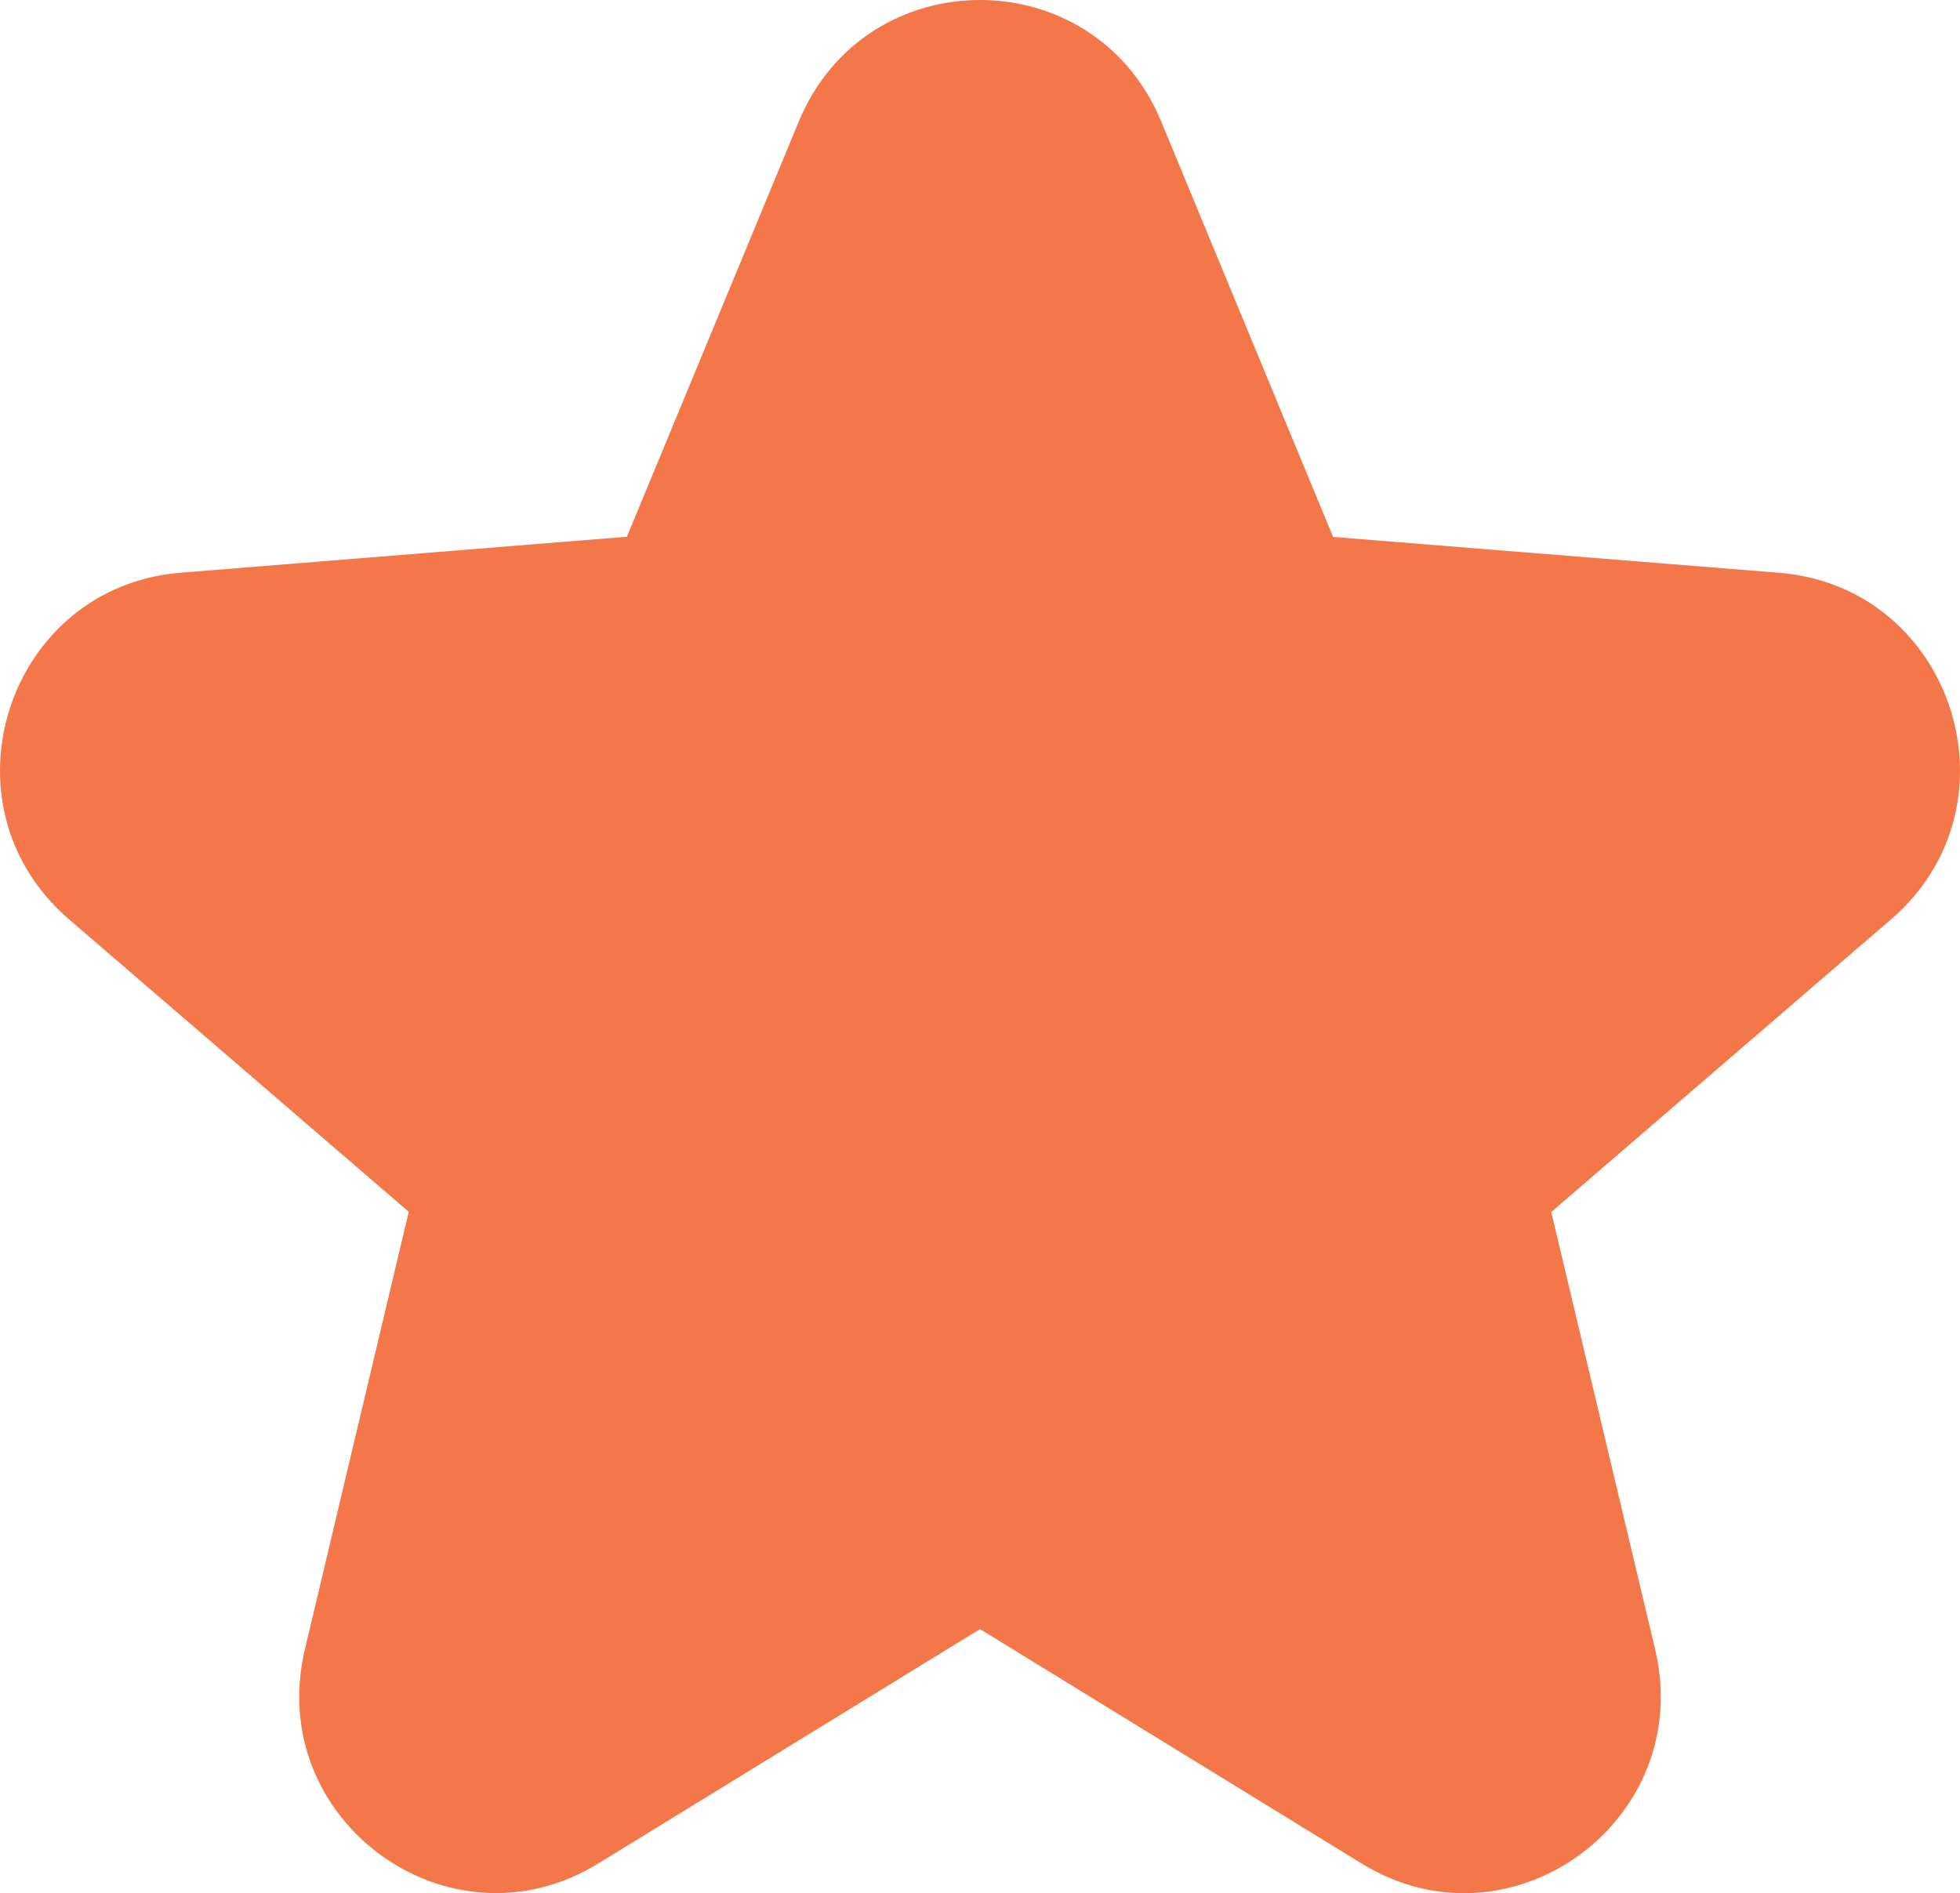
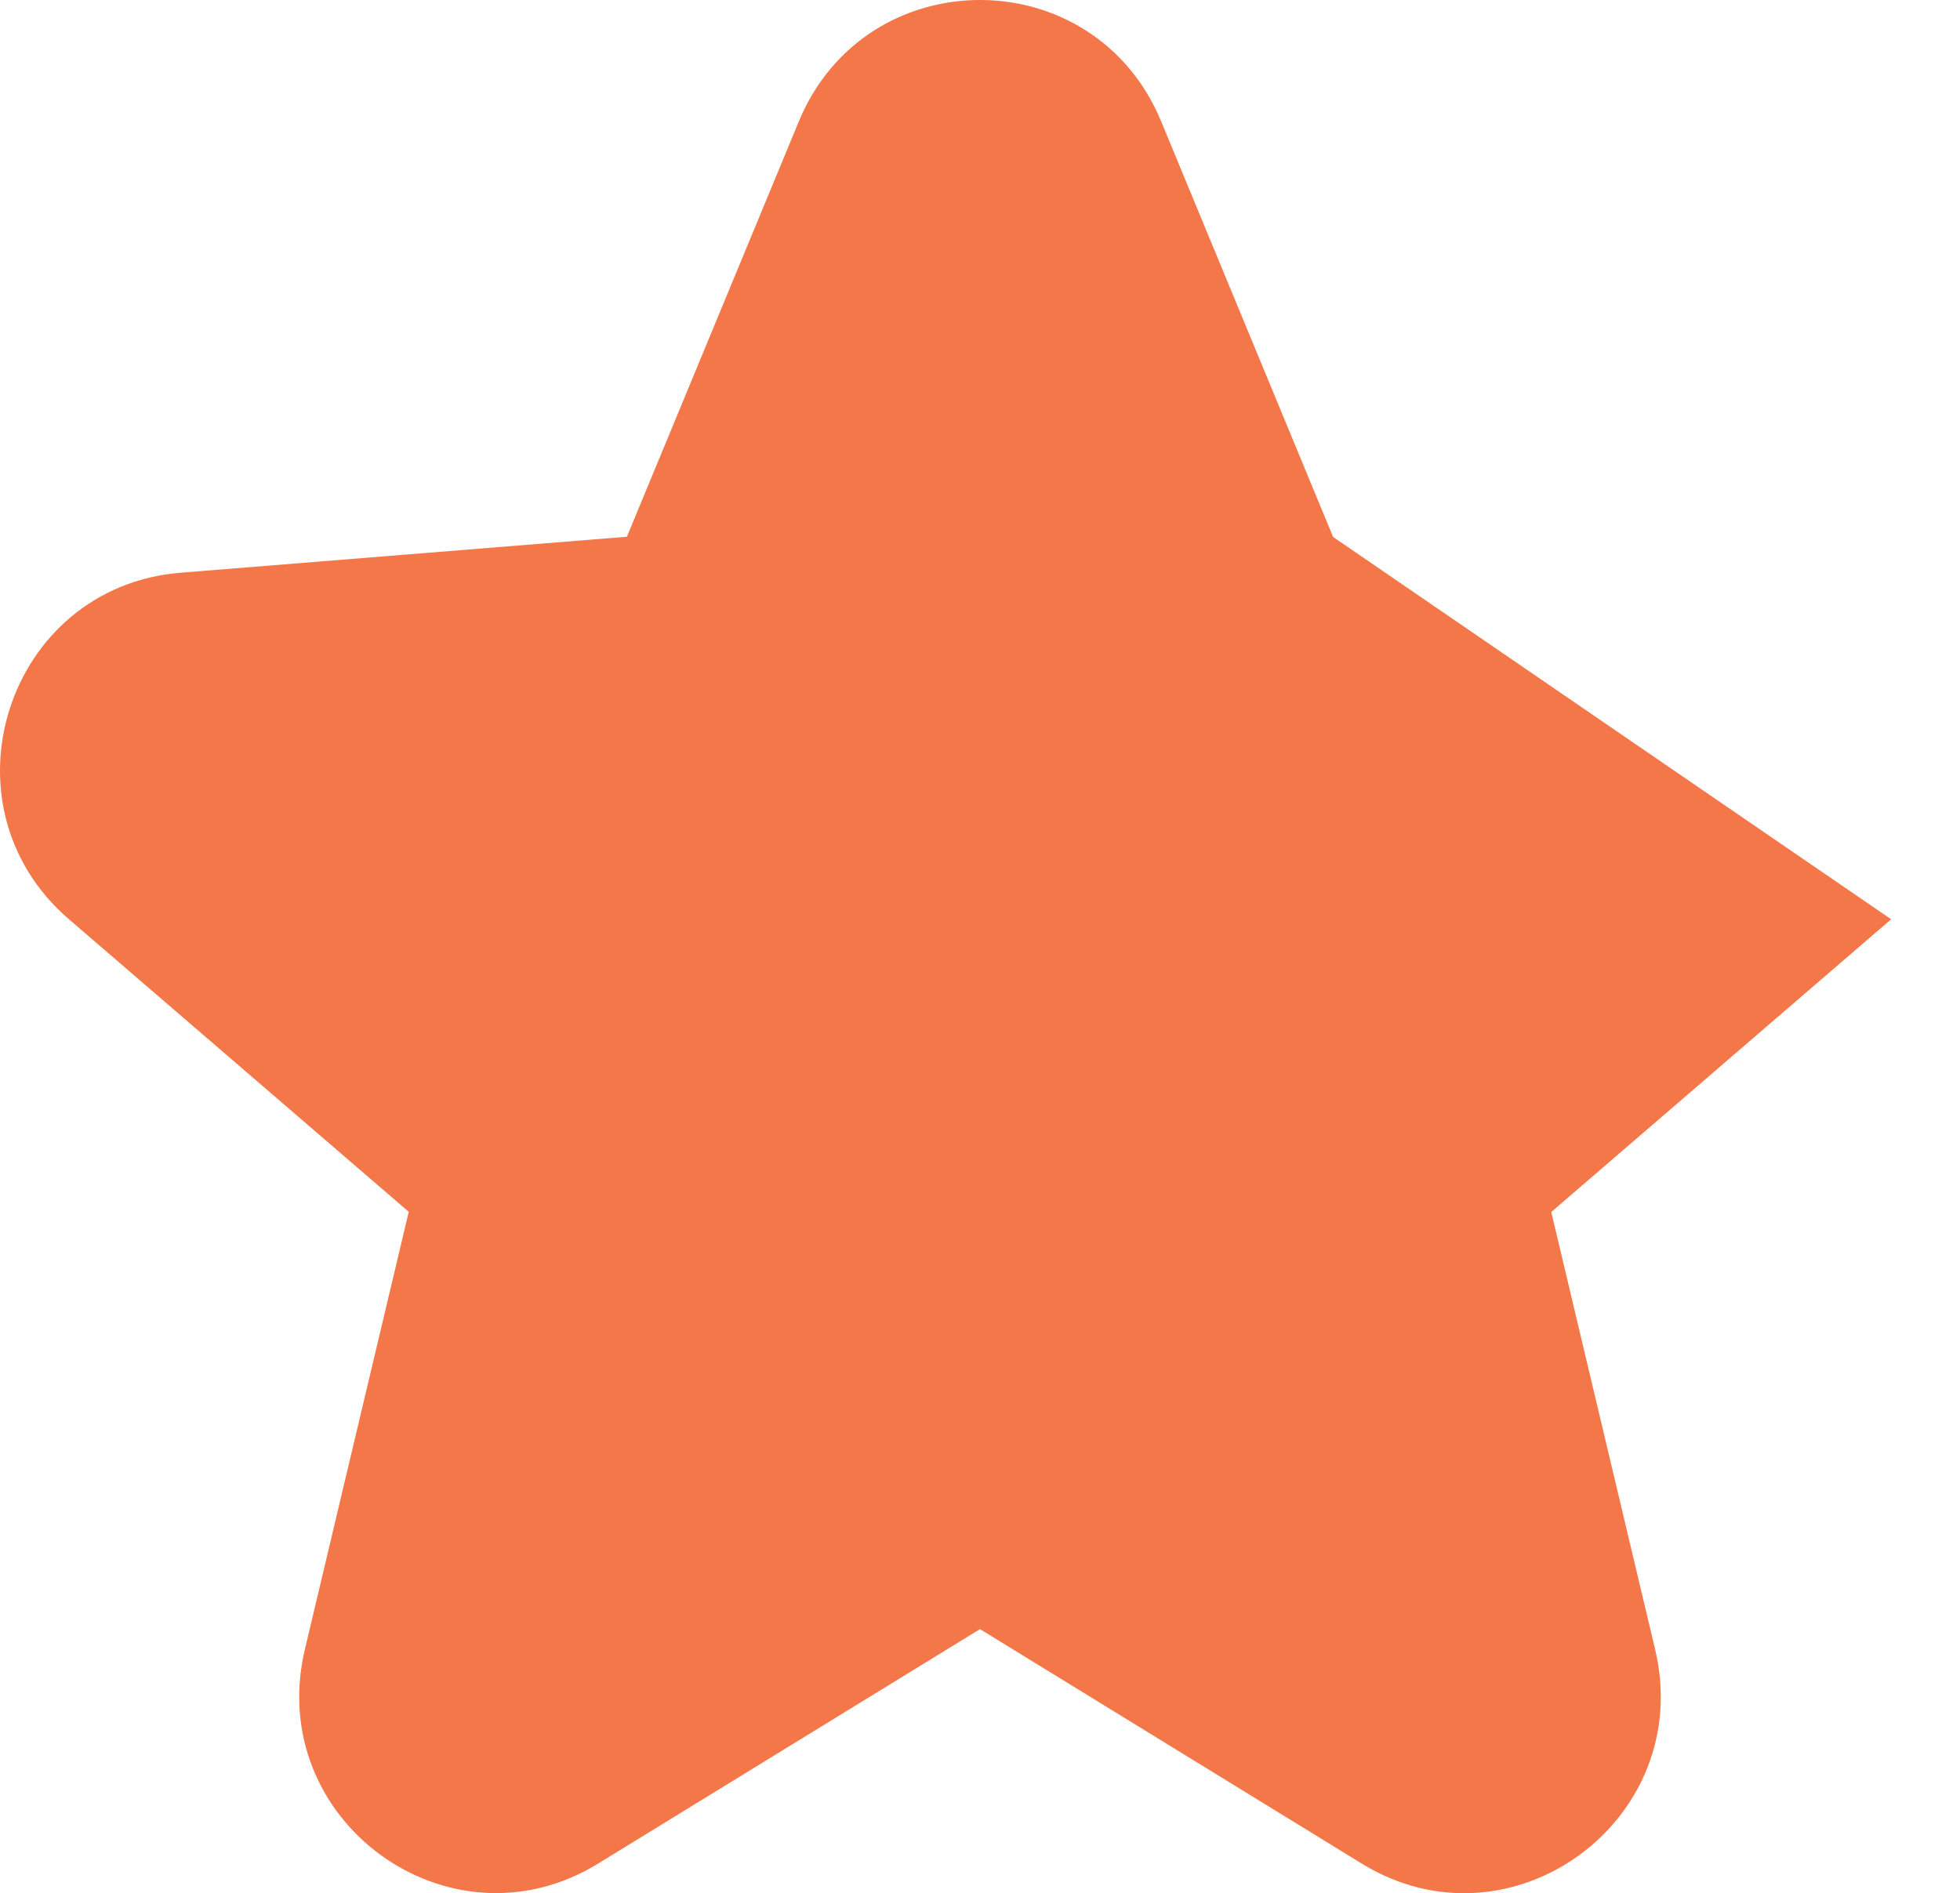
<svg xmlns="http://www.w3.org/2000/svg" width="59" height="57" viewBox="0 0 59 57" fill="none">
-   <path d="M34.955 3.659C32.937 -1.22 26.063 -1.22 24.045 3.659L18.871 16.16L5.442 17.243C0.206 17.663 -1.918 24.236 2.073 27.674L12.304 36.485L9.177 49.661C7.959 54.8 13.52 58.862 18.004 56.108L29.5 49.049L40.996 56.111C45.48 58.865 51.041 54.803 49.823 49.661L46.696 36.491L56.927 27.677C60.918 24.239 58.794 17.669 53.558 17.246L40.129 16.166L34.955 3.659Z" fill="#F37748" />
+   <path d="M34.955 3.659C32.937 -1.22 26.063 -1.22 24.045 3.659L18.871 16.16L5.442 17.243C0.206 17.663 -1.918 24.236 2.073 27.674L12.304 36.485L9.177 49.661C7.959 54.8 13.52 58.862 18.004 56.108L29.5 49.049L40.996 56.111C45.48 58.865 51.041 54.803 49.823 49.661L46.696 36.491L56.927 27.677L40.129 16.166L34.955 3.659Z" fill="#F37748" />
</svg>